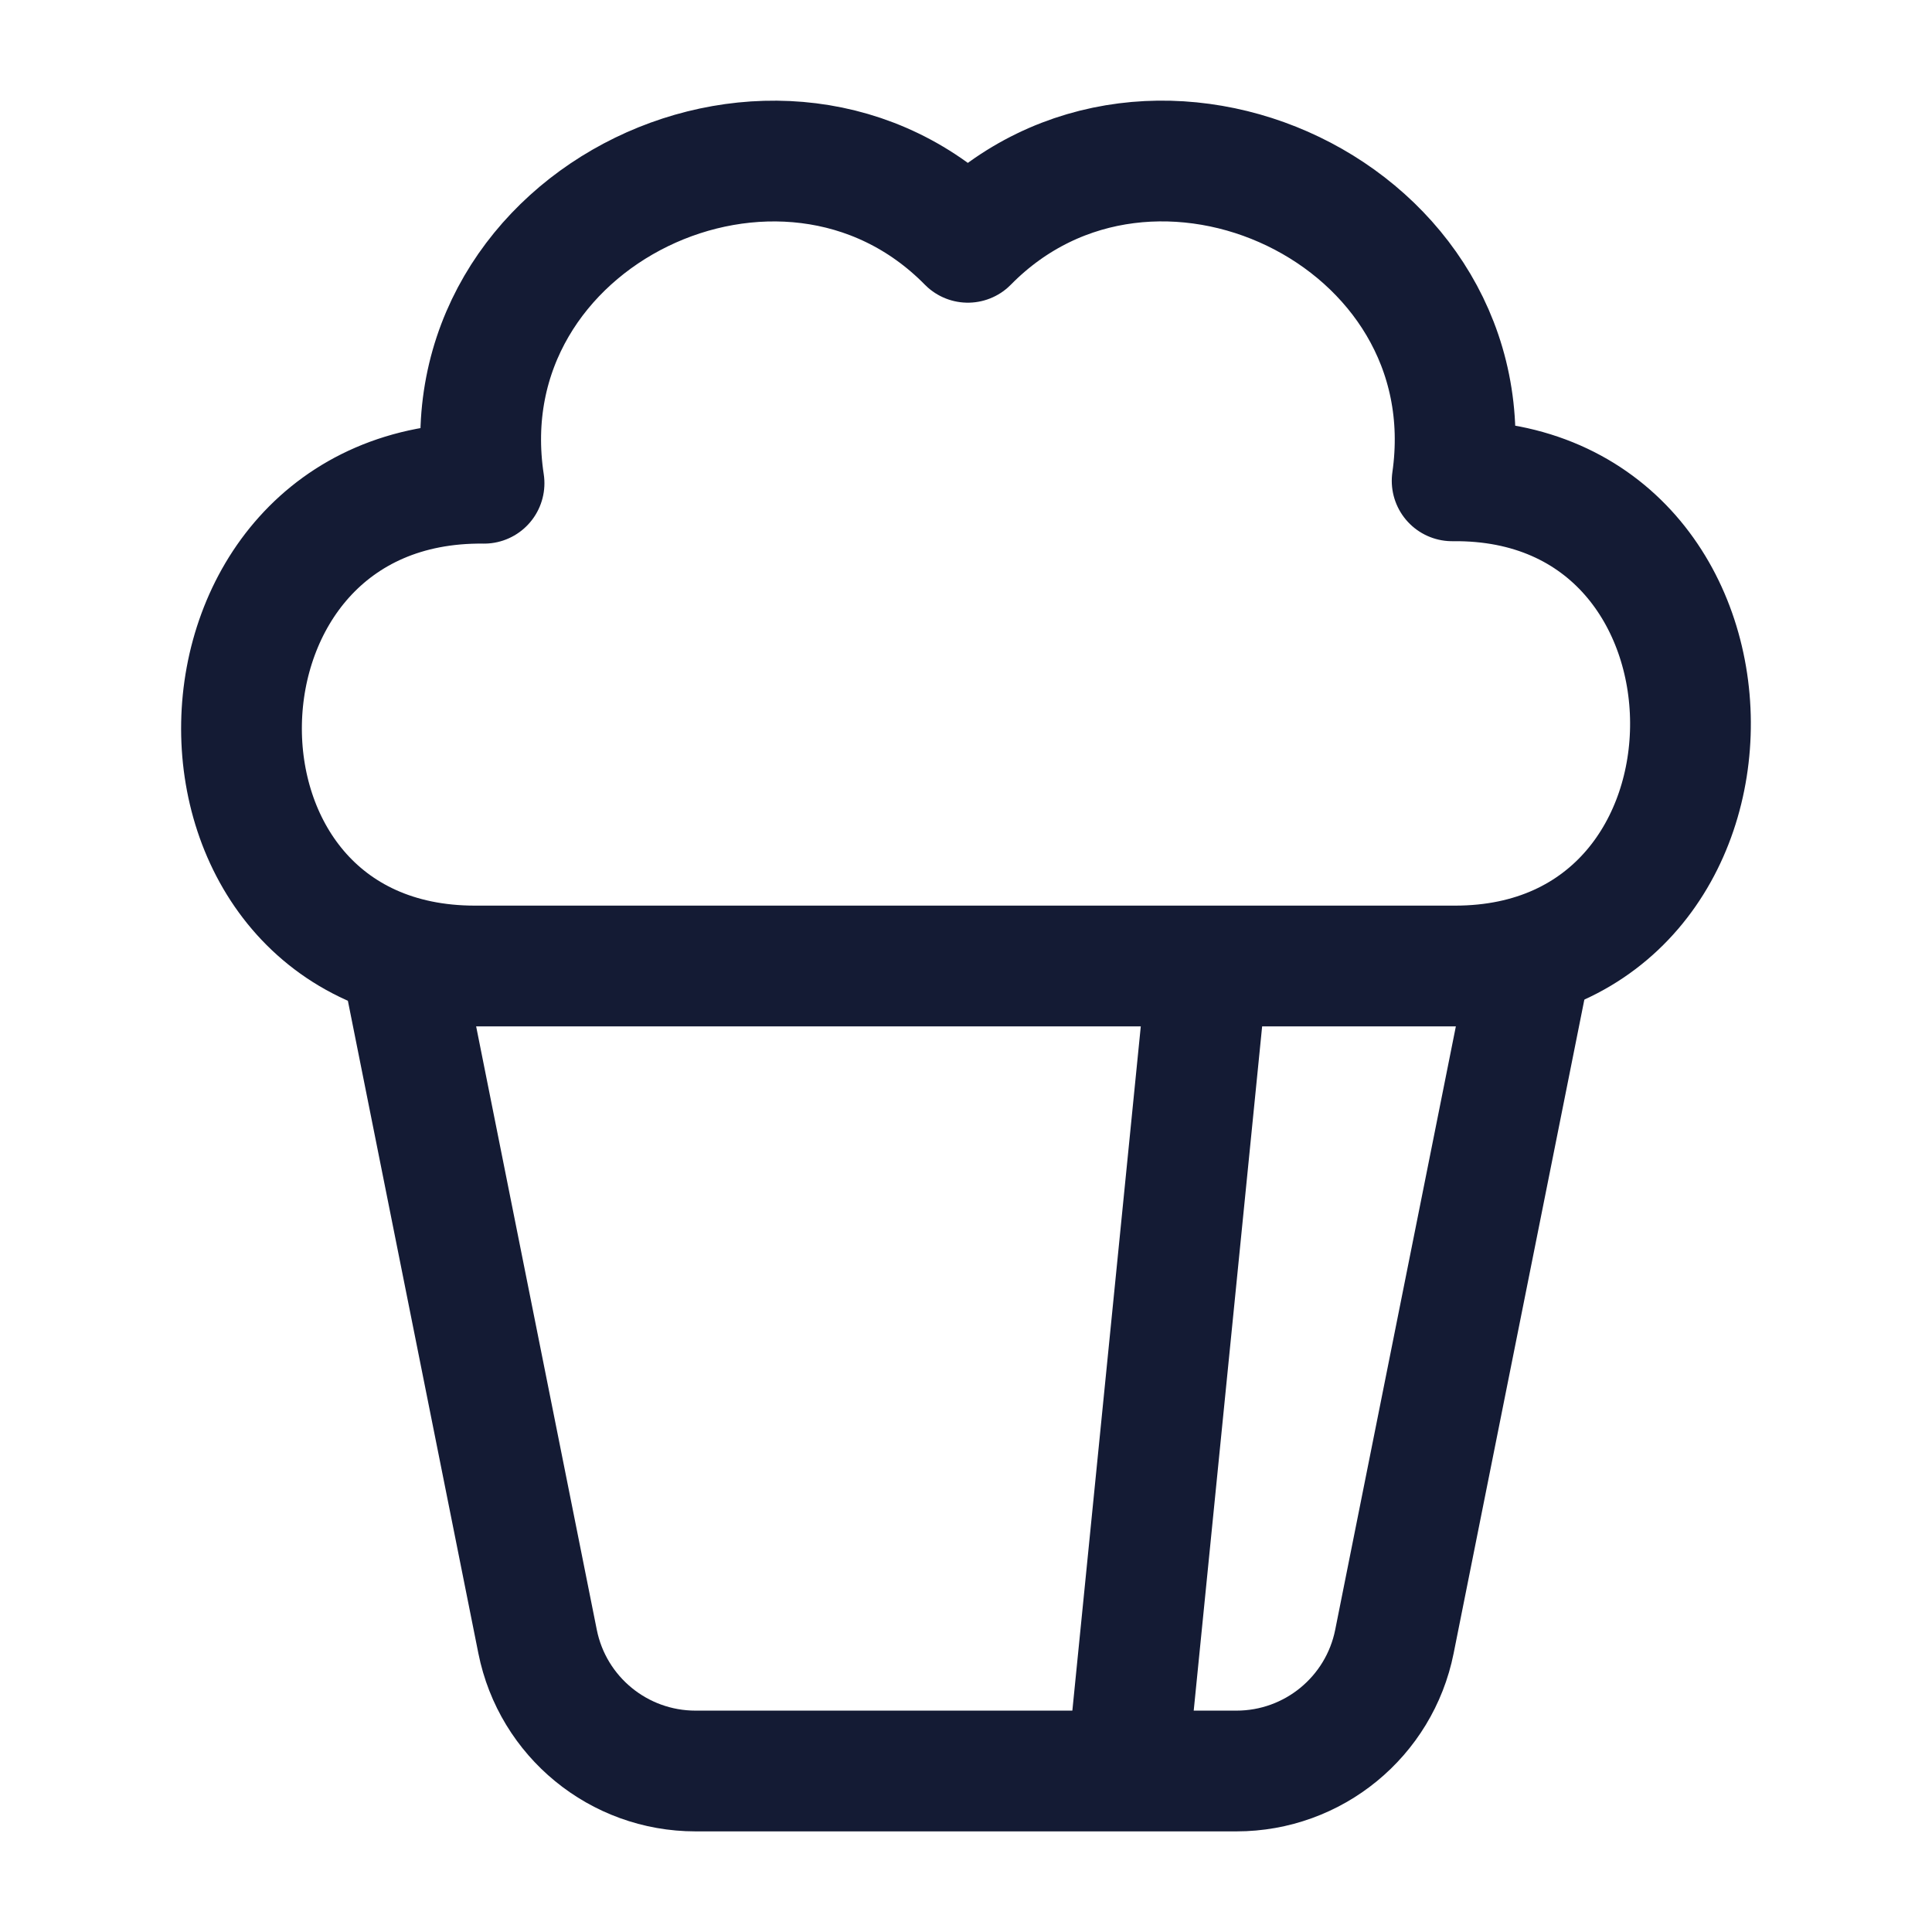
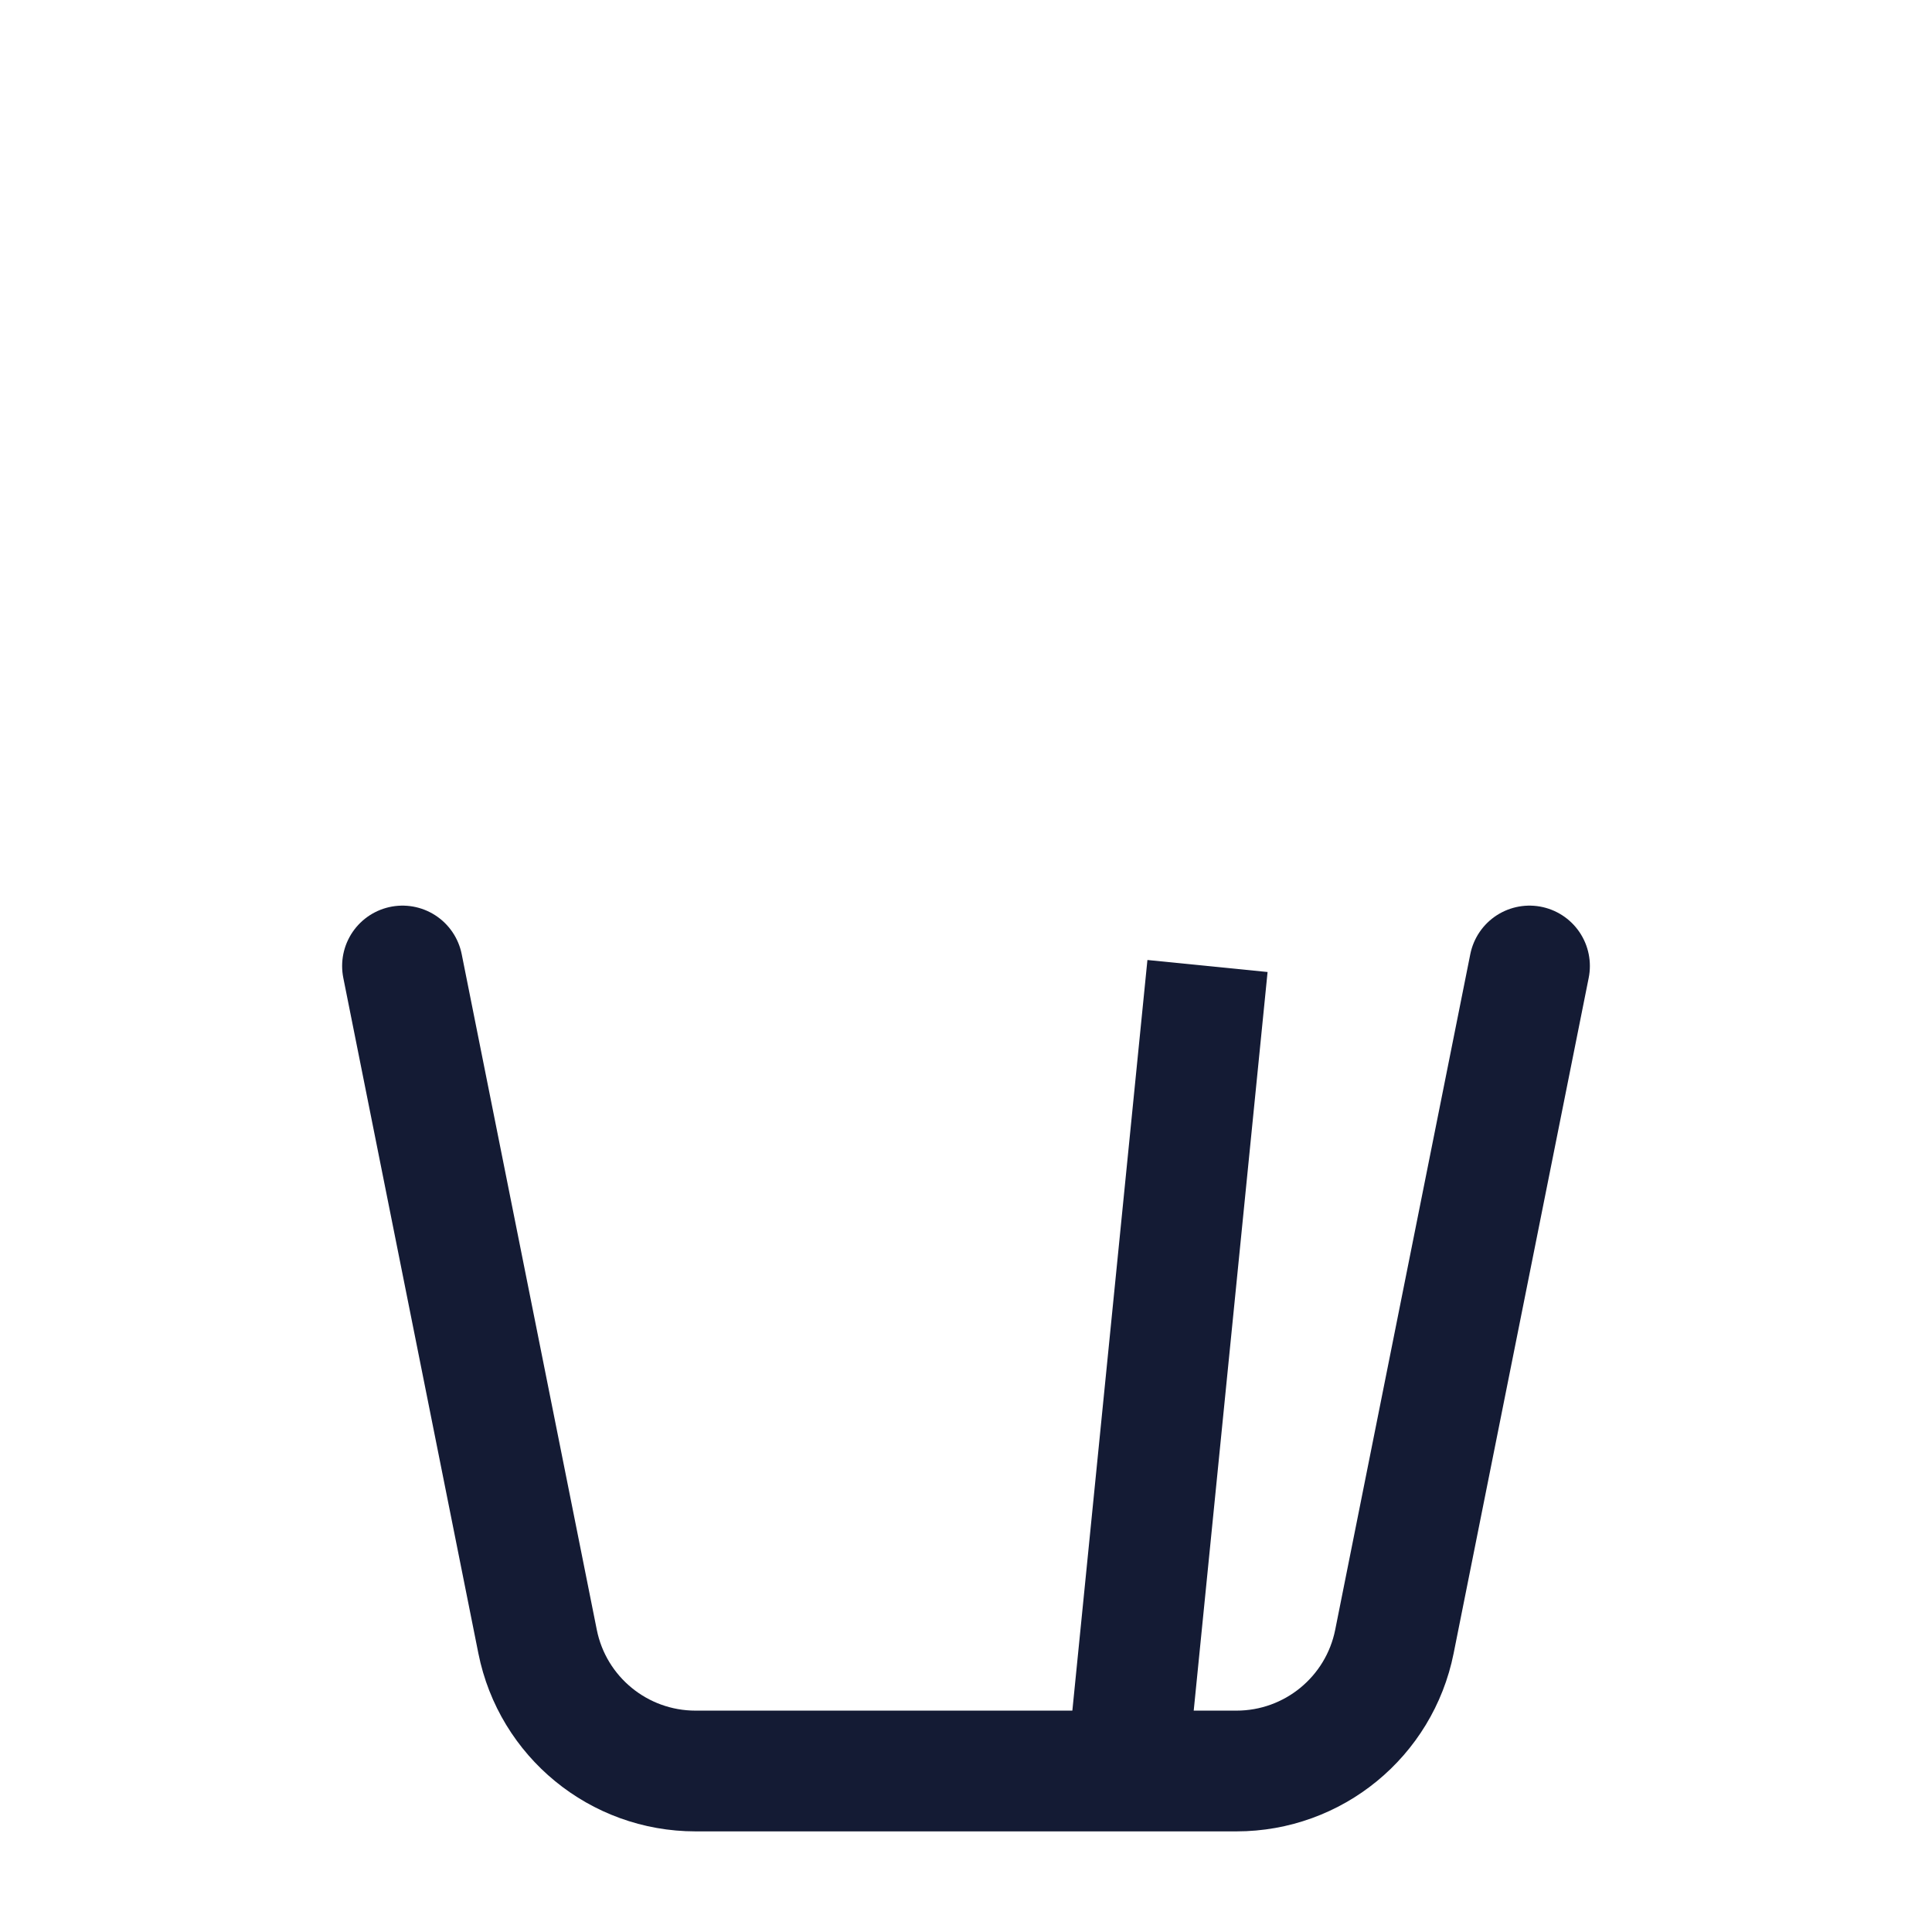
<svg xmlns="http://www.w3.org/2000/svg" width="24" height="24" viewBox="0 0 24 24" fill="none">
  <path d="M5 12L6.678 20.392C6.865 21.327 7.686 22 8.64 22H15.36C16.314 22 17.135 21.327 17.322 20.392L19 12" stroke="#141B34" stroke-width="1.5" stroke-linecap="round" stroke-linejoin="round" />
-   <path d="M12.023 3.01C9.731 0.681 5.505 2.676 6.013 6.003C2.071 5.958 1.959 12 5.901 12L18.075 12C21.999 12 21.962 5.928 18.039 5.973C18.515 2.657 14.305 0.69 12.023 3.01Z" stroke="#141B34" stroke-width="1.5" stroke-linejoin="round" />
  <path d="M15 12L14 22" stroke="#141B34" stroke-width="1.5" />
</svg>